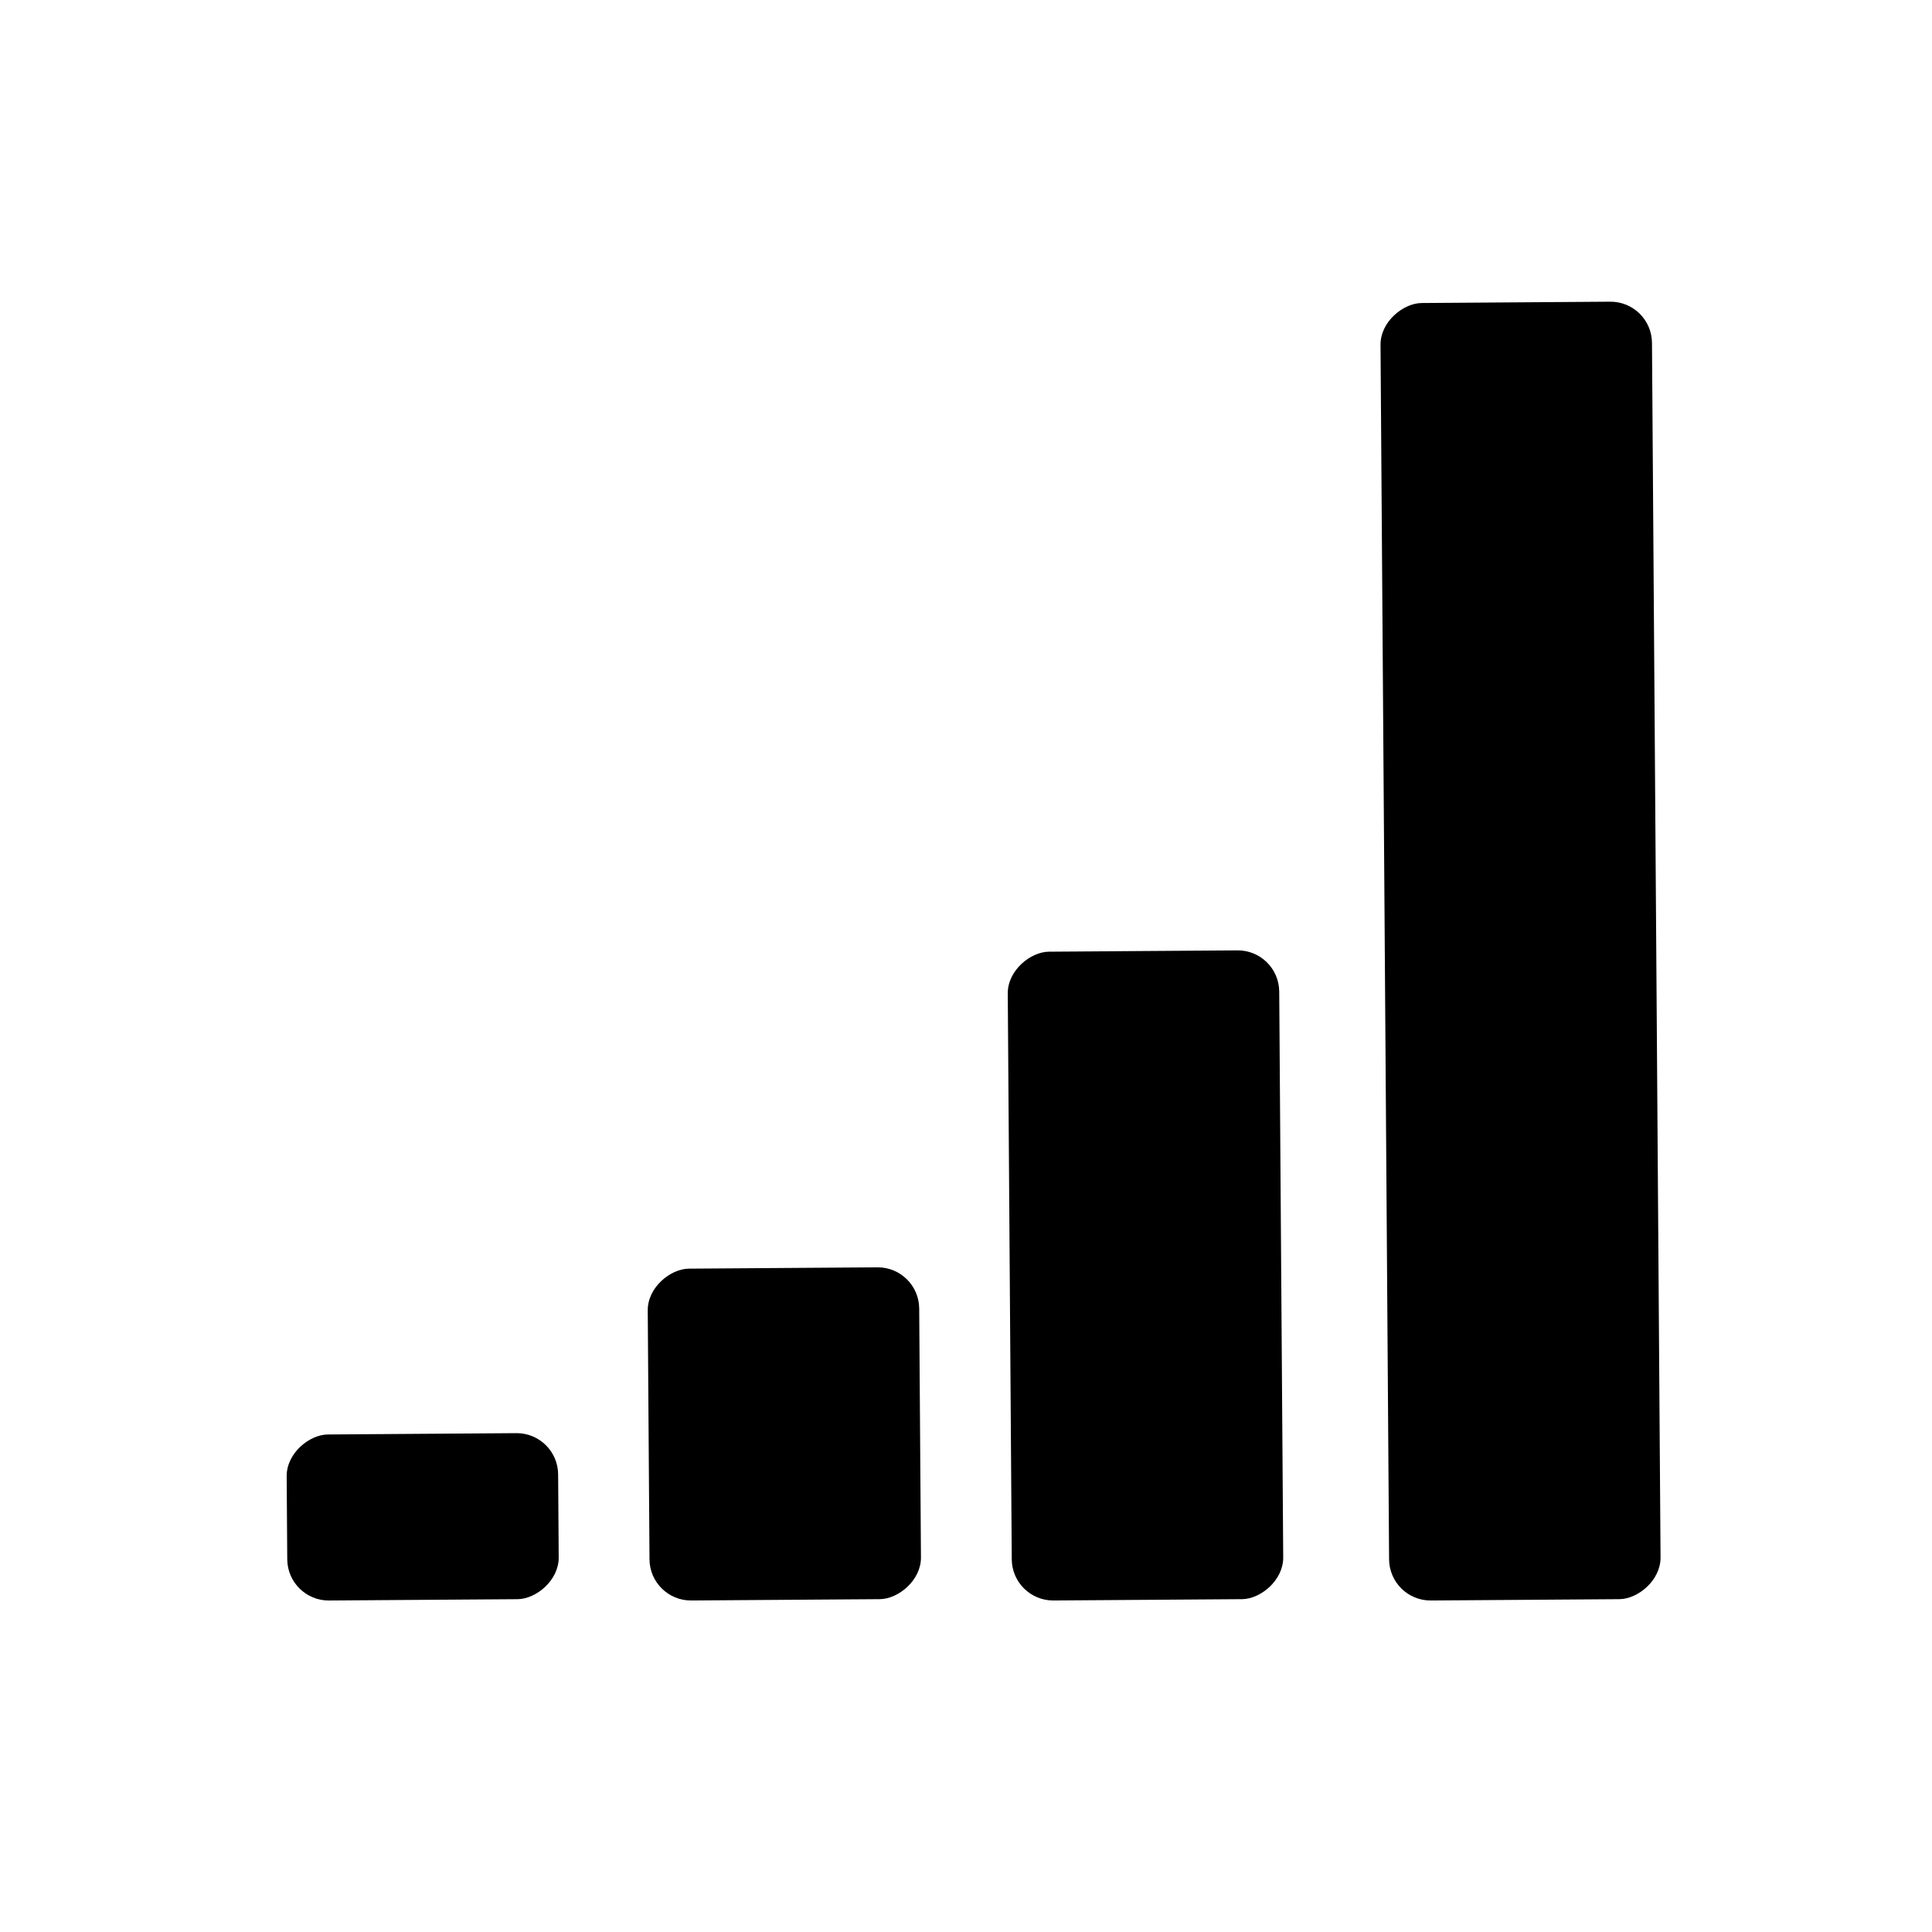
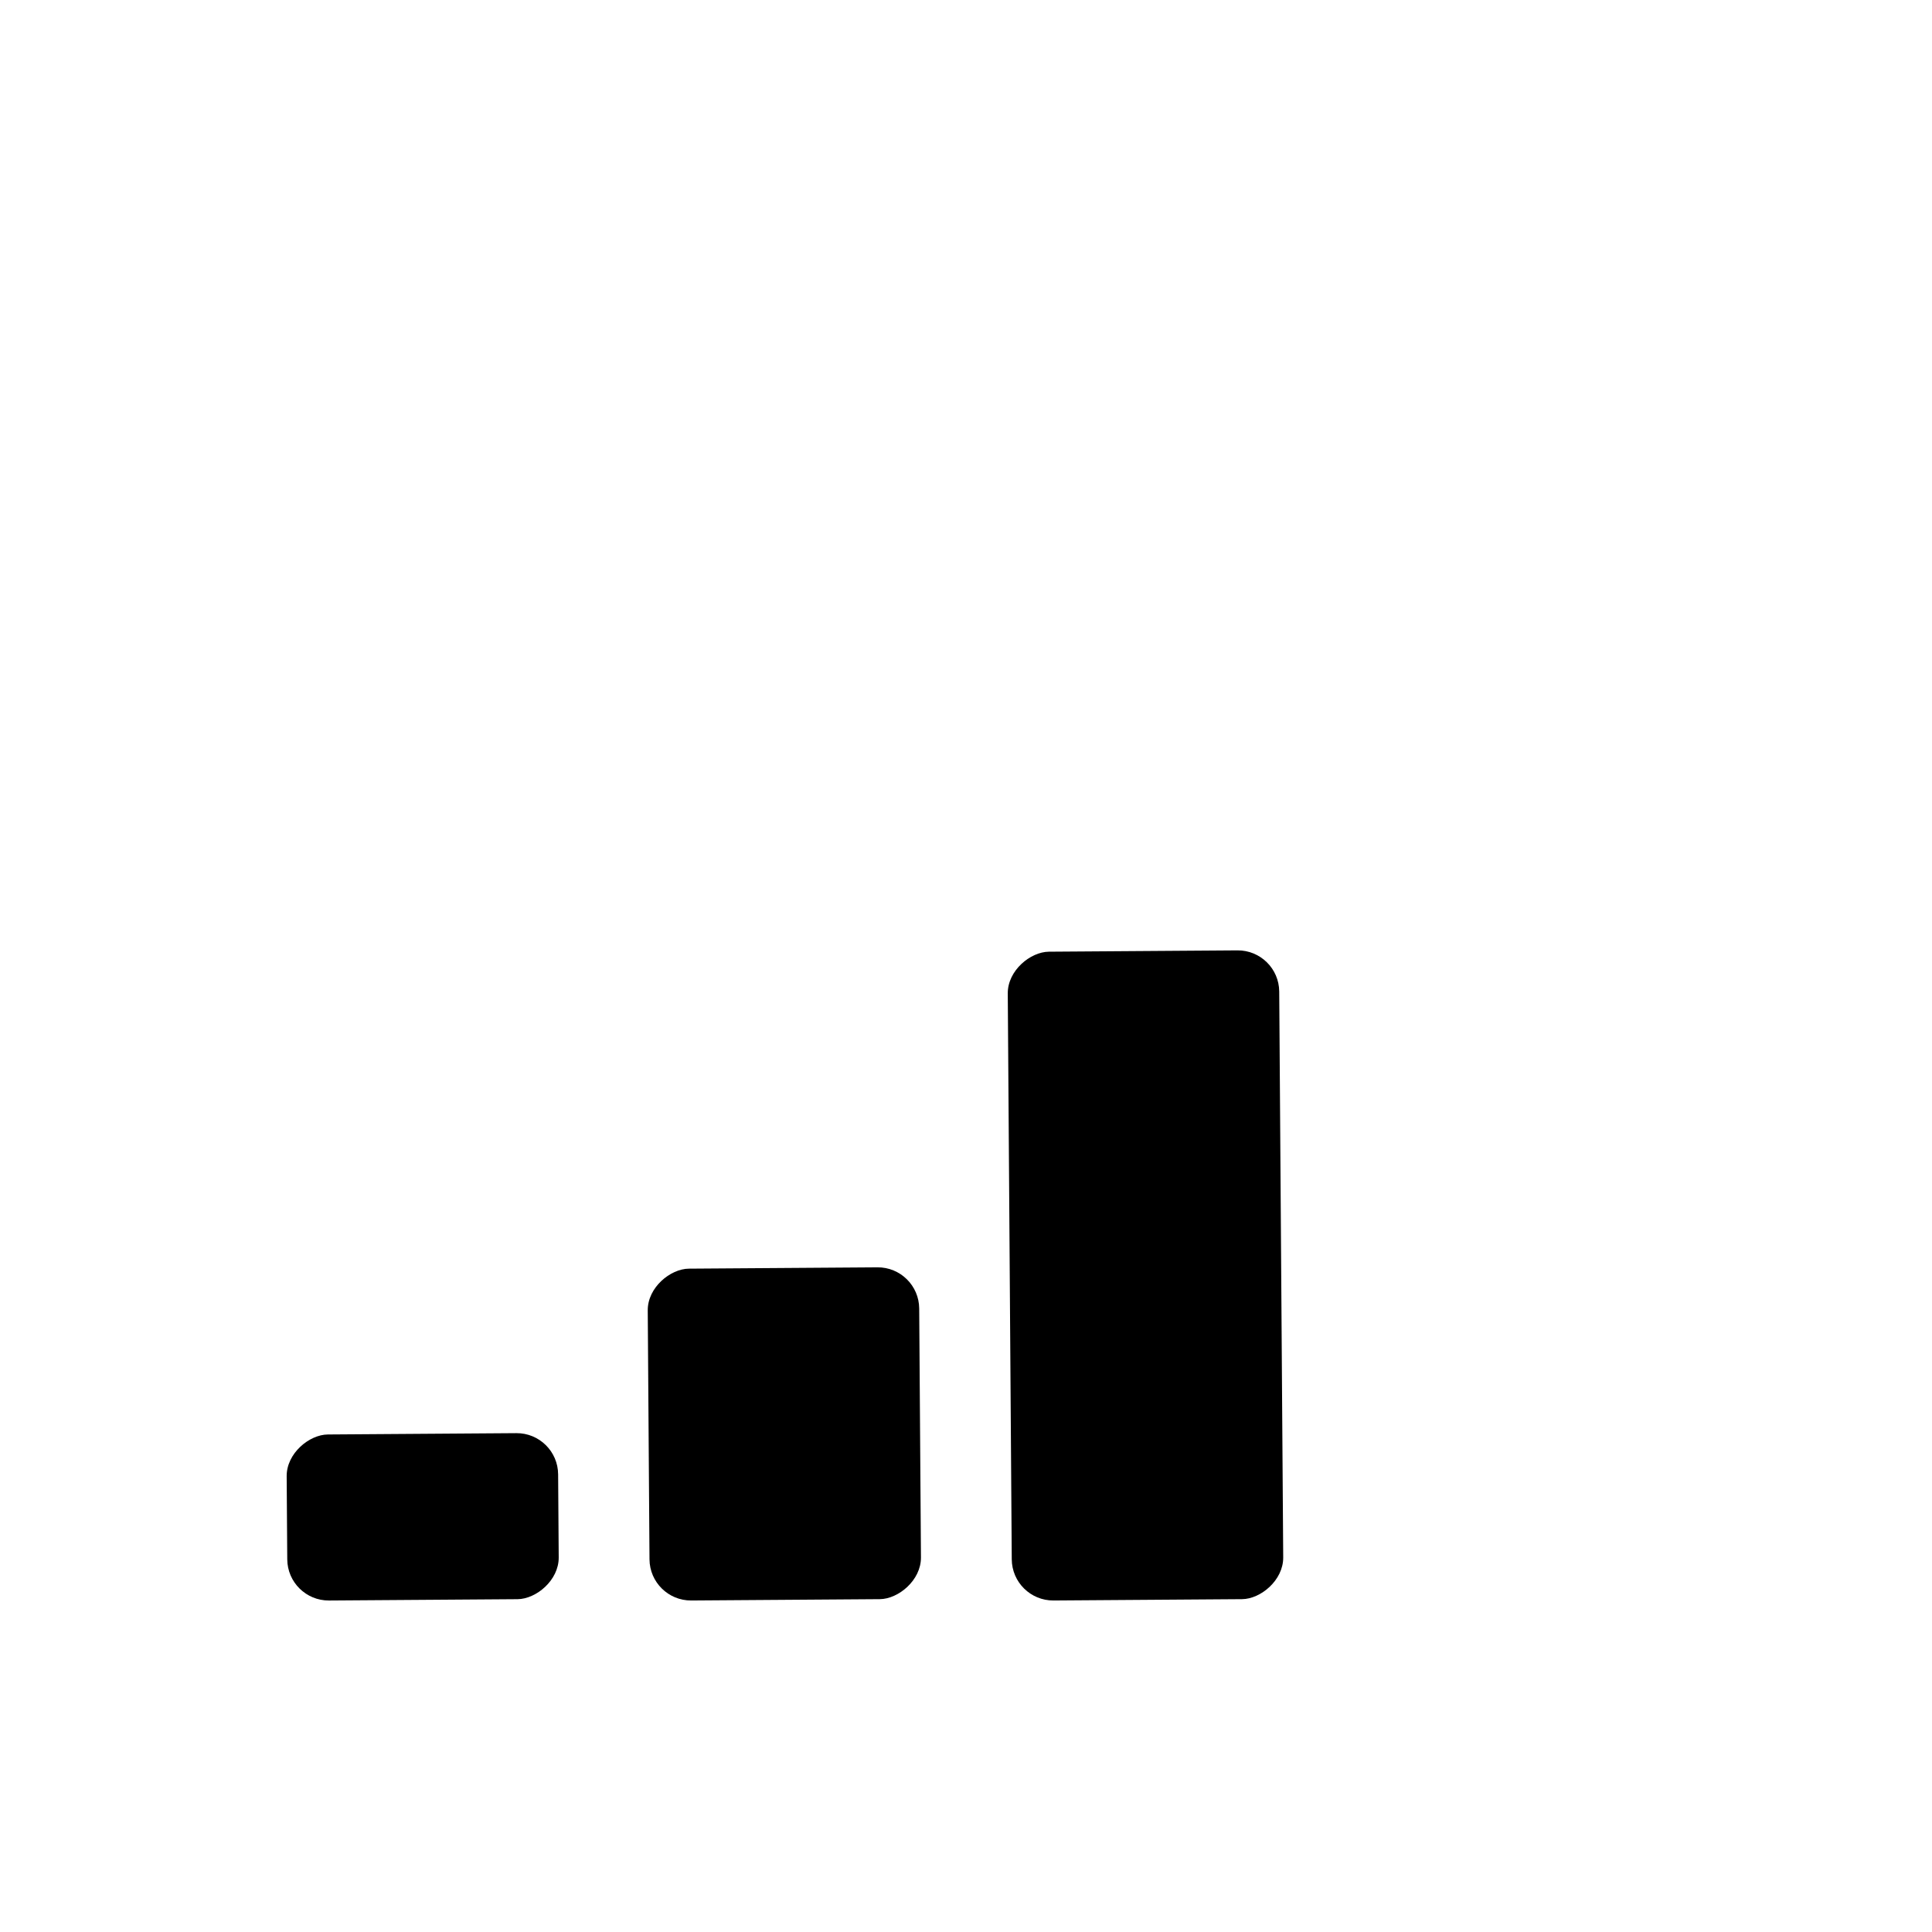
<svg xmlns="http://www.w3.org/2000/svg" width="128" height="128" viewBox="0 0 128 128">
  <title>grid_icon_3</title>
  <rect x="22.504" y="91.5" width="11" height="17.985" rx="2.747" transform="translate(128.297 71.782) rotate(89.596)" />
  <rect x="40.972" y="86.007" width="21.985" height="17.985" rx="2.747" transform="translate(146.596 42.367) rotate(89.596)" />
  <rect x="54.398" y="75.508" width="42.985" height="17.985" rx="2.747" transform="translate(159.855 8.016) rotate(89.596)" />
-   <rect x="57.758" y="54.02" width="85.963" height="17.985" rx="2.747" transform="translate(163.04 -38.169) rotate(89.596)" />
</svg>